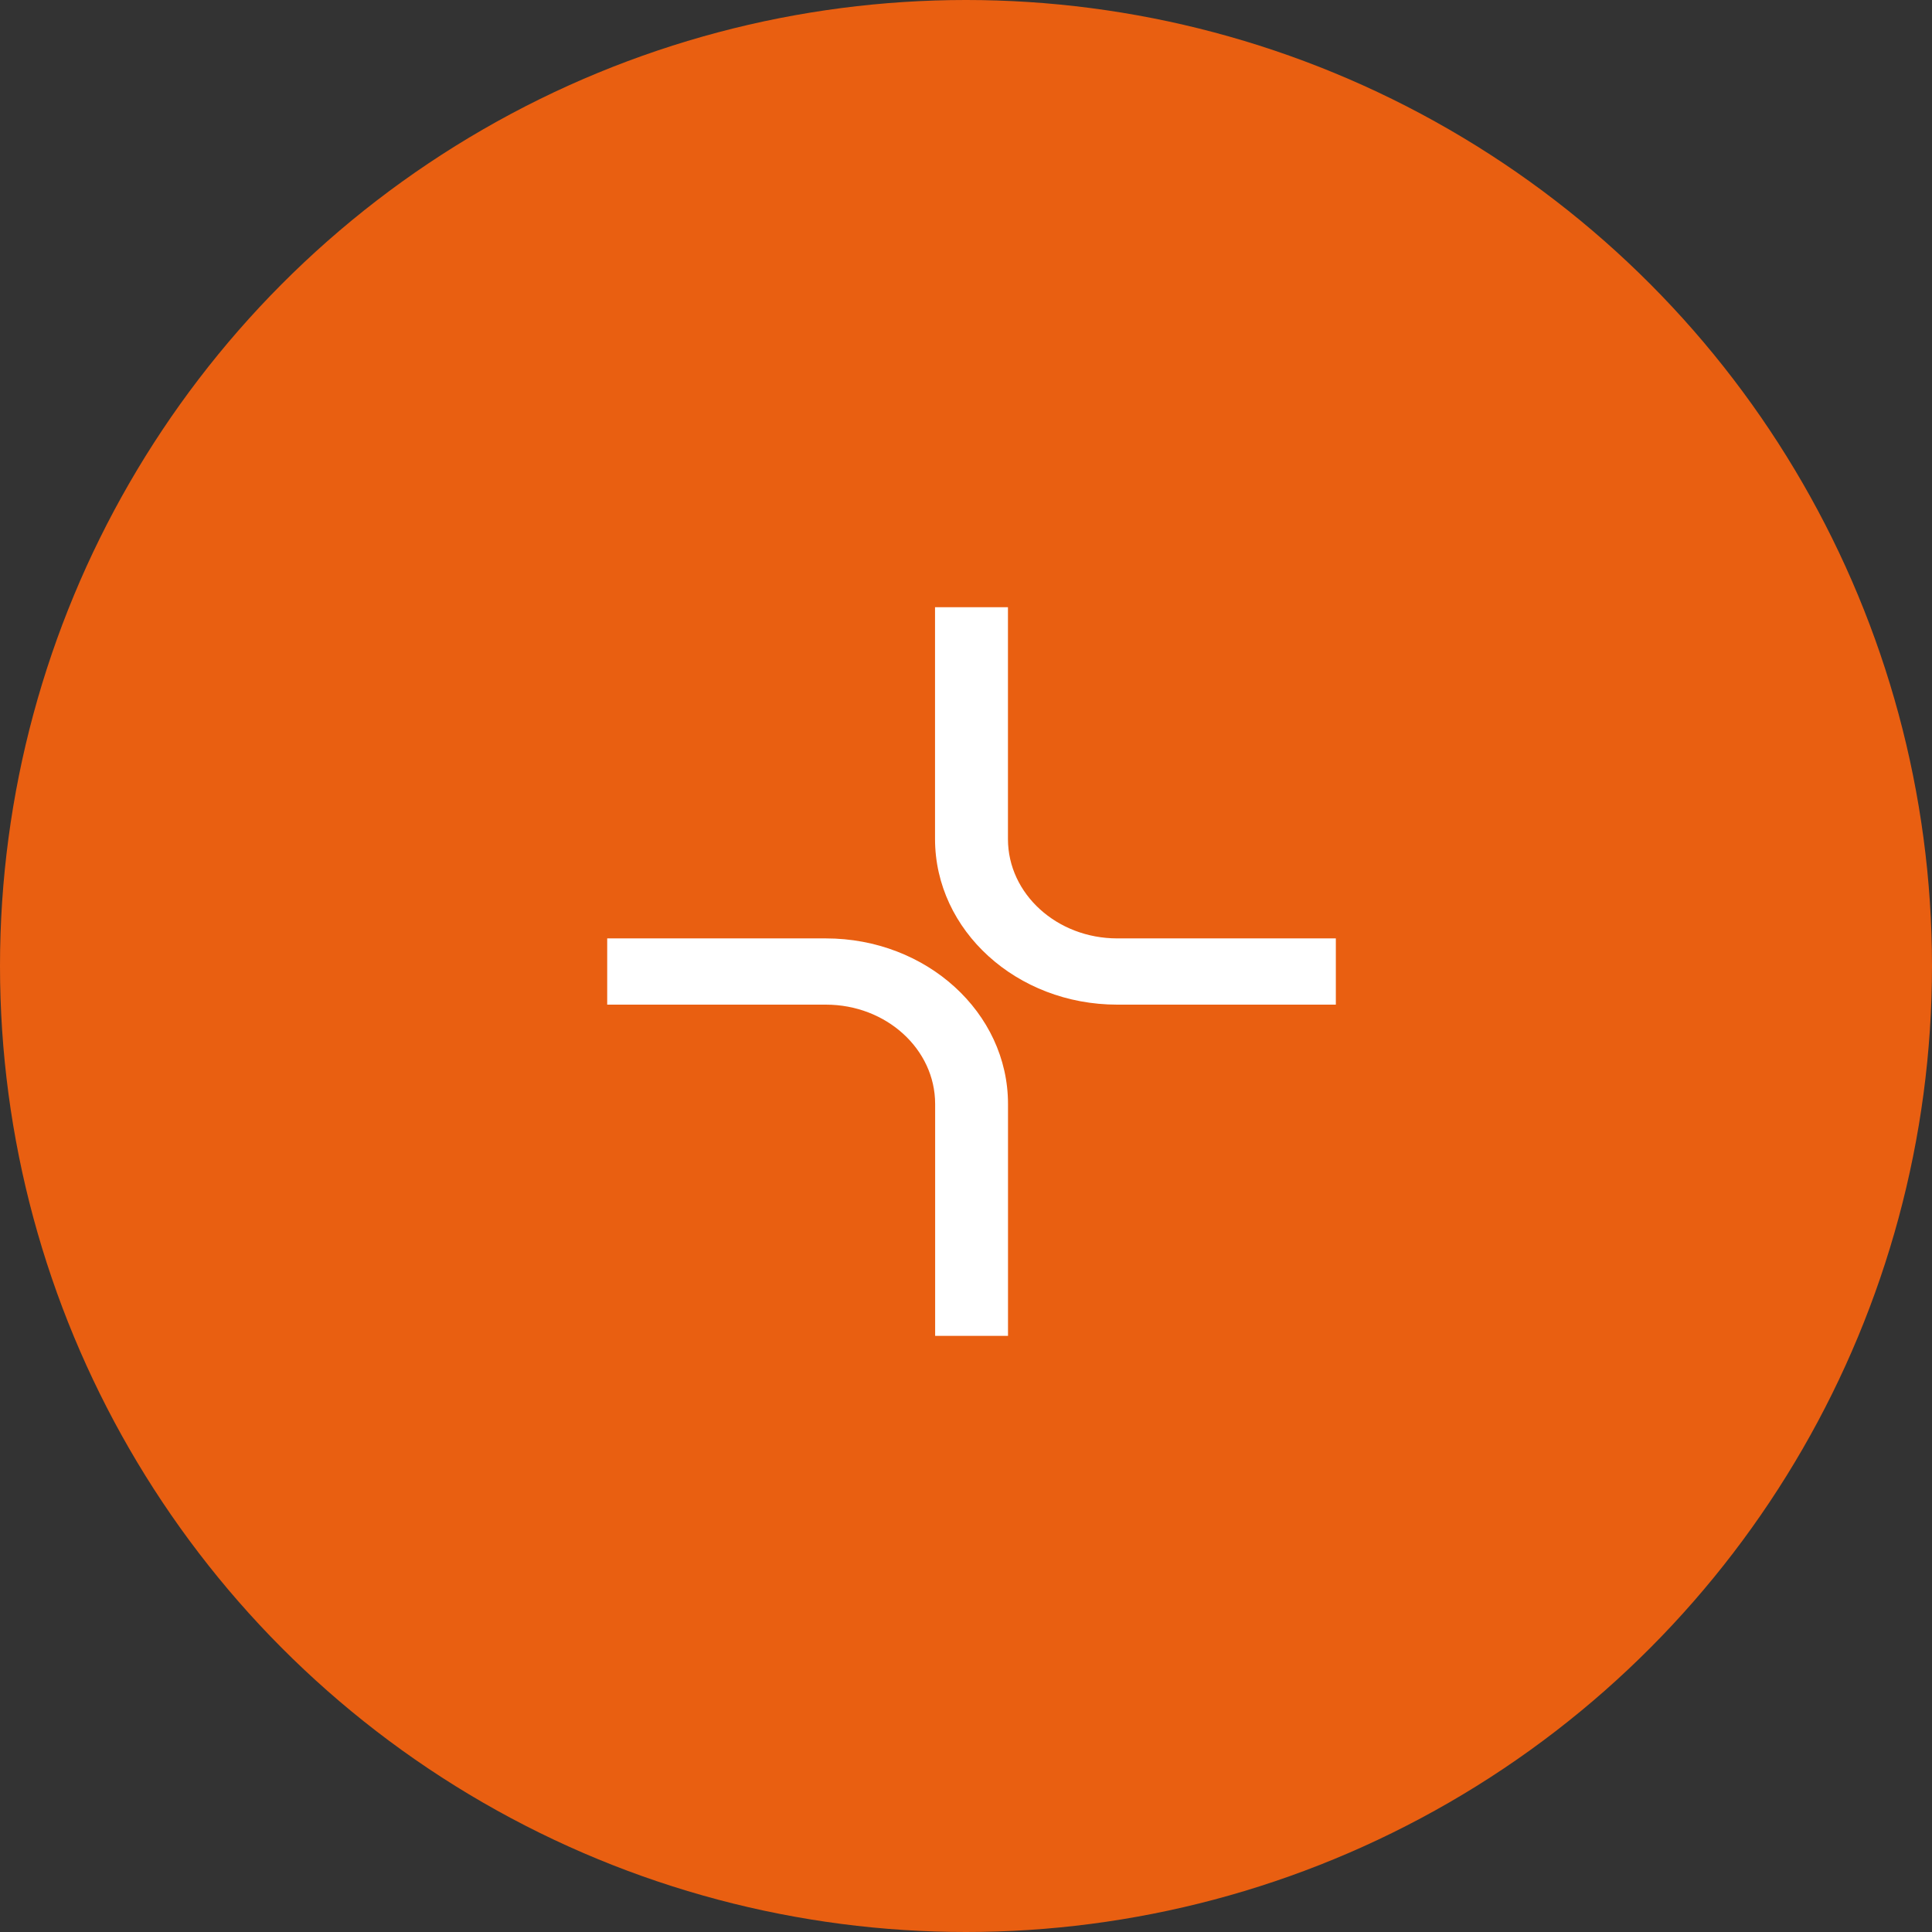
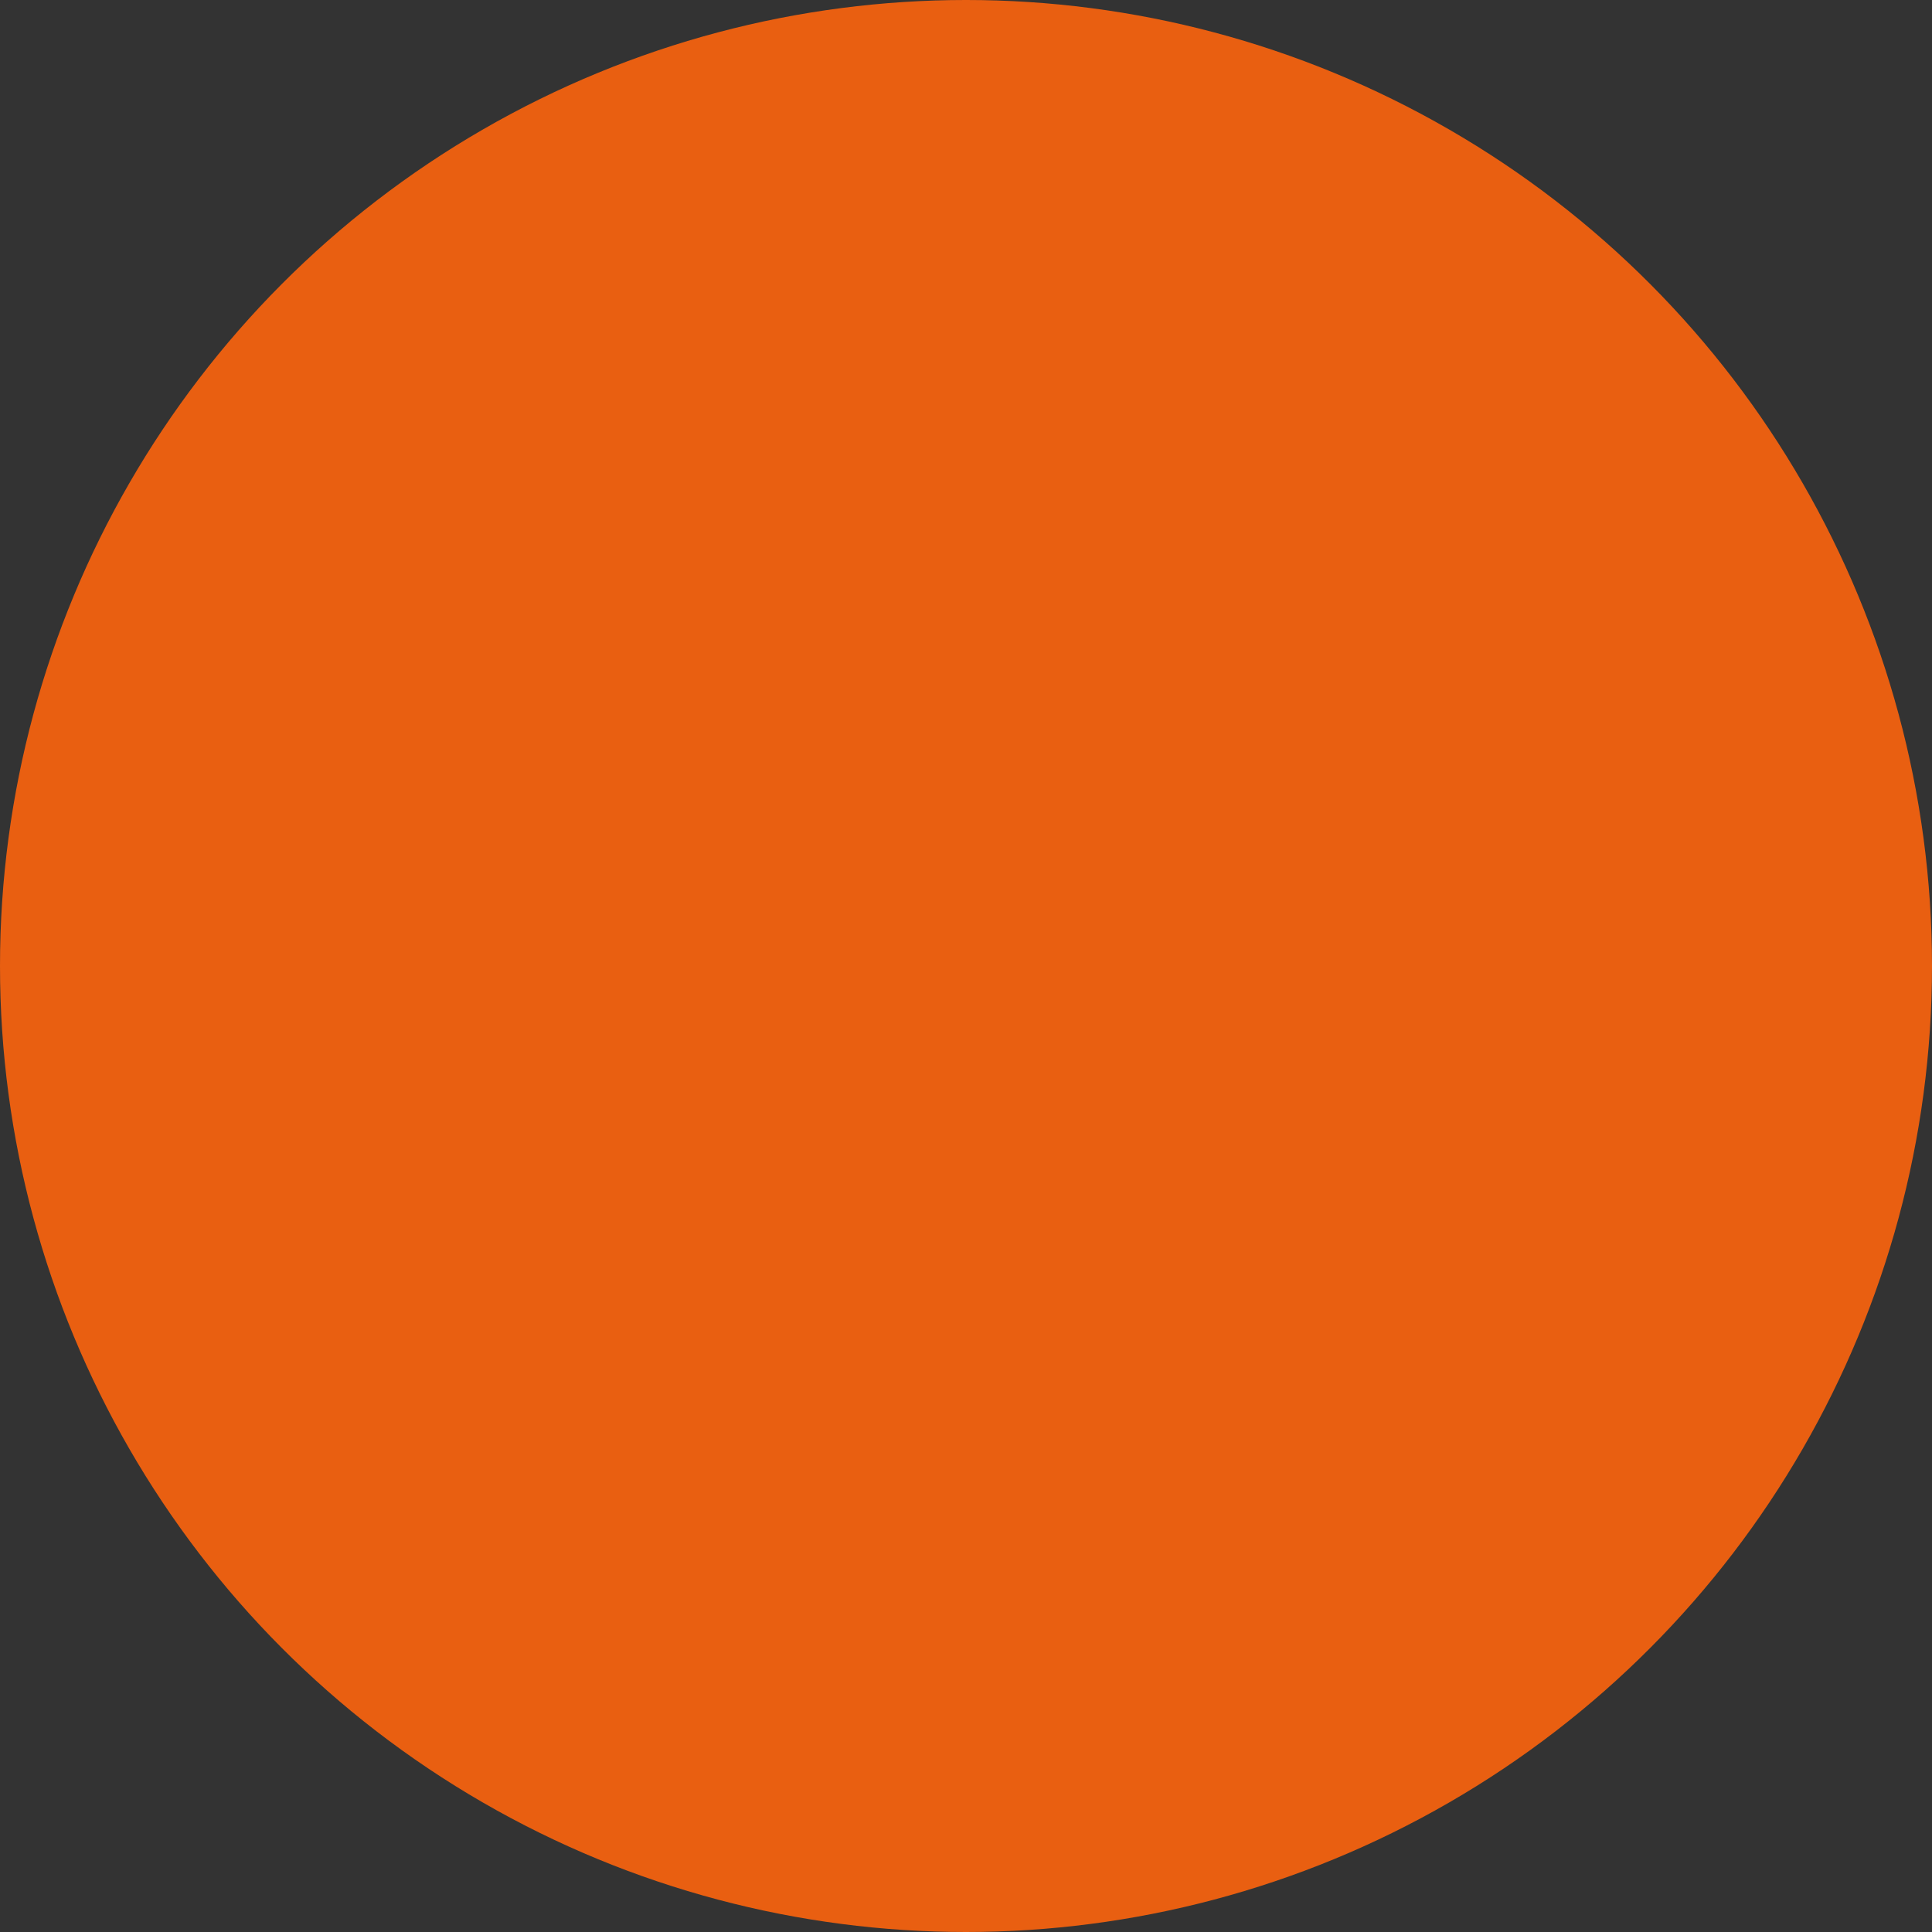
<svg xmlns="http://www.w3.org/2000/svg" width="35" height="35" viewBox="0 0 35 35" fill="none">
  <rect x="0" y="0" width="35" height="35" fill="#333333" stroke="none" />
  <circle cx="17.5" cy="17.5" r="17.5" fill="#E95F11" />
-   <path d="M14.961 17C16.784 17 18.261 18.343 18.261 20V24.2H16.941V20C16.941 19.006 16.055 18.2 14.961 18.2H11V17H14.961ZM18.26 15.2C18.26 16.194 19.147 17 20.24 17H24.2V18.2H20.24C18.418 18.2 16.94 16.857 16.939 15.2V11H18.26V15.2Z" fill="white" />
</svg>